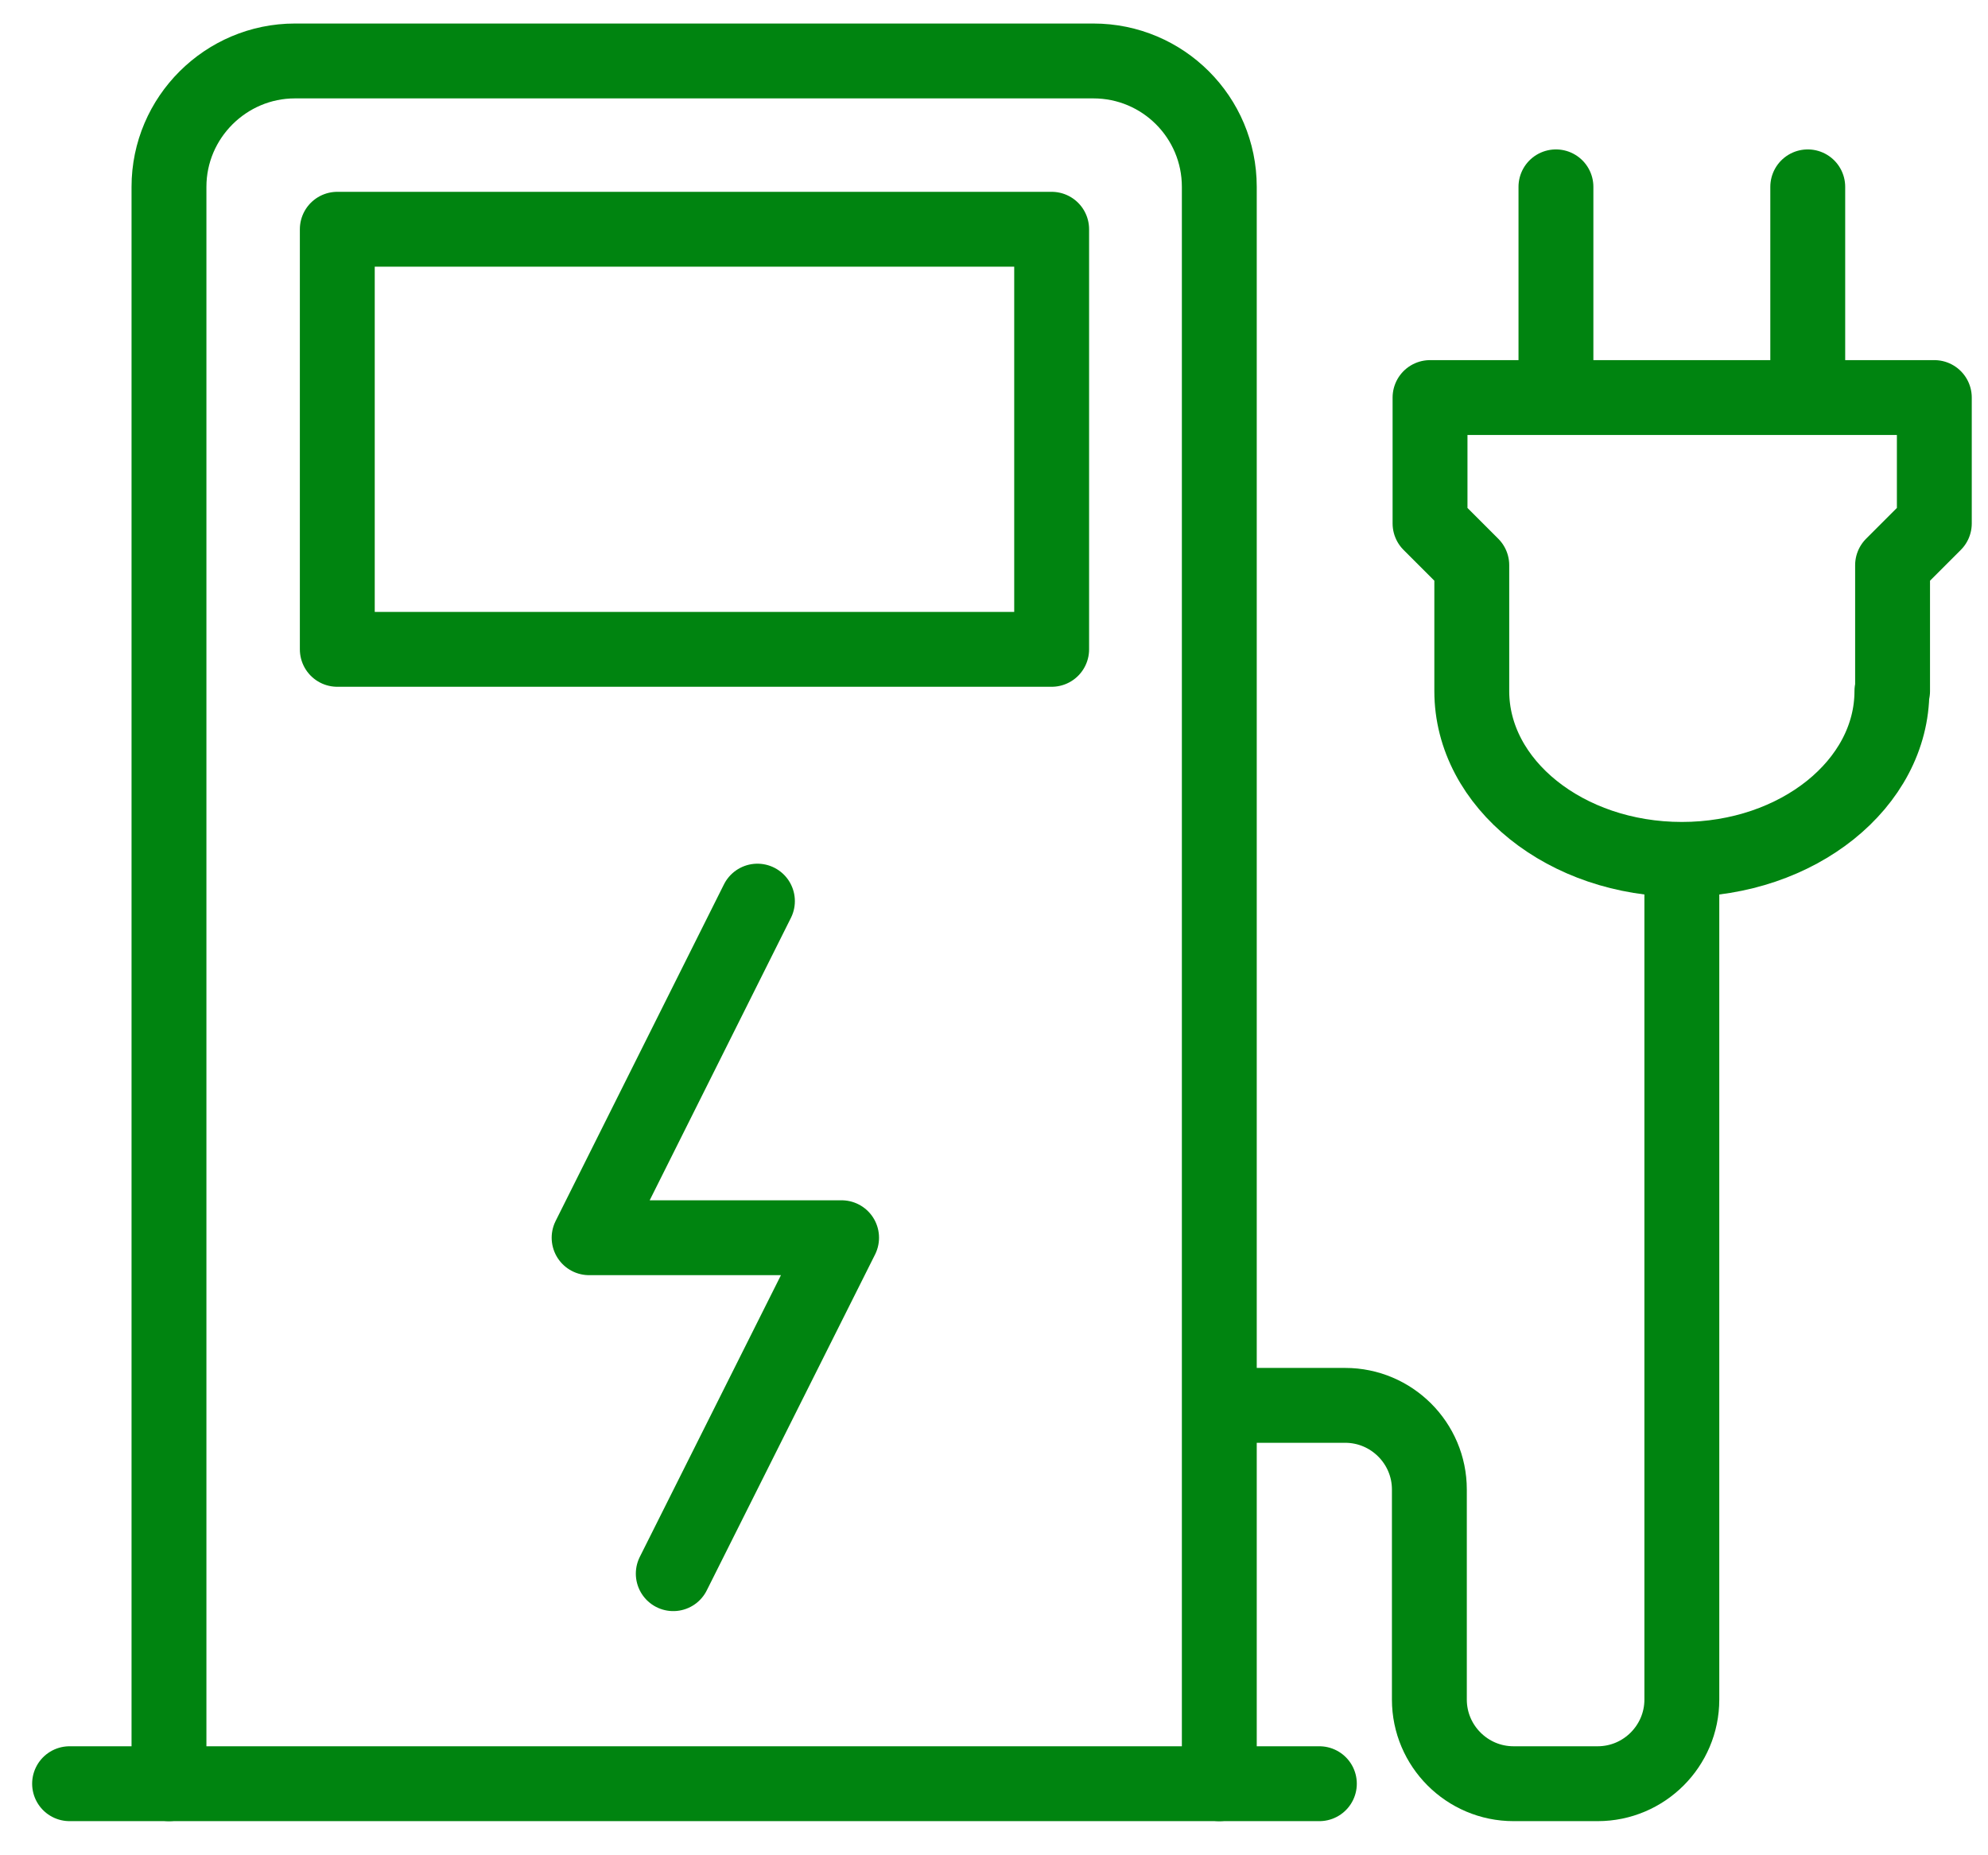
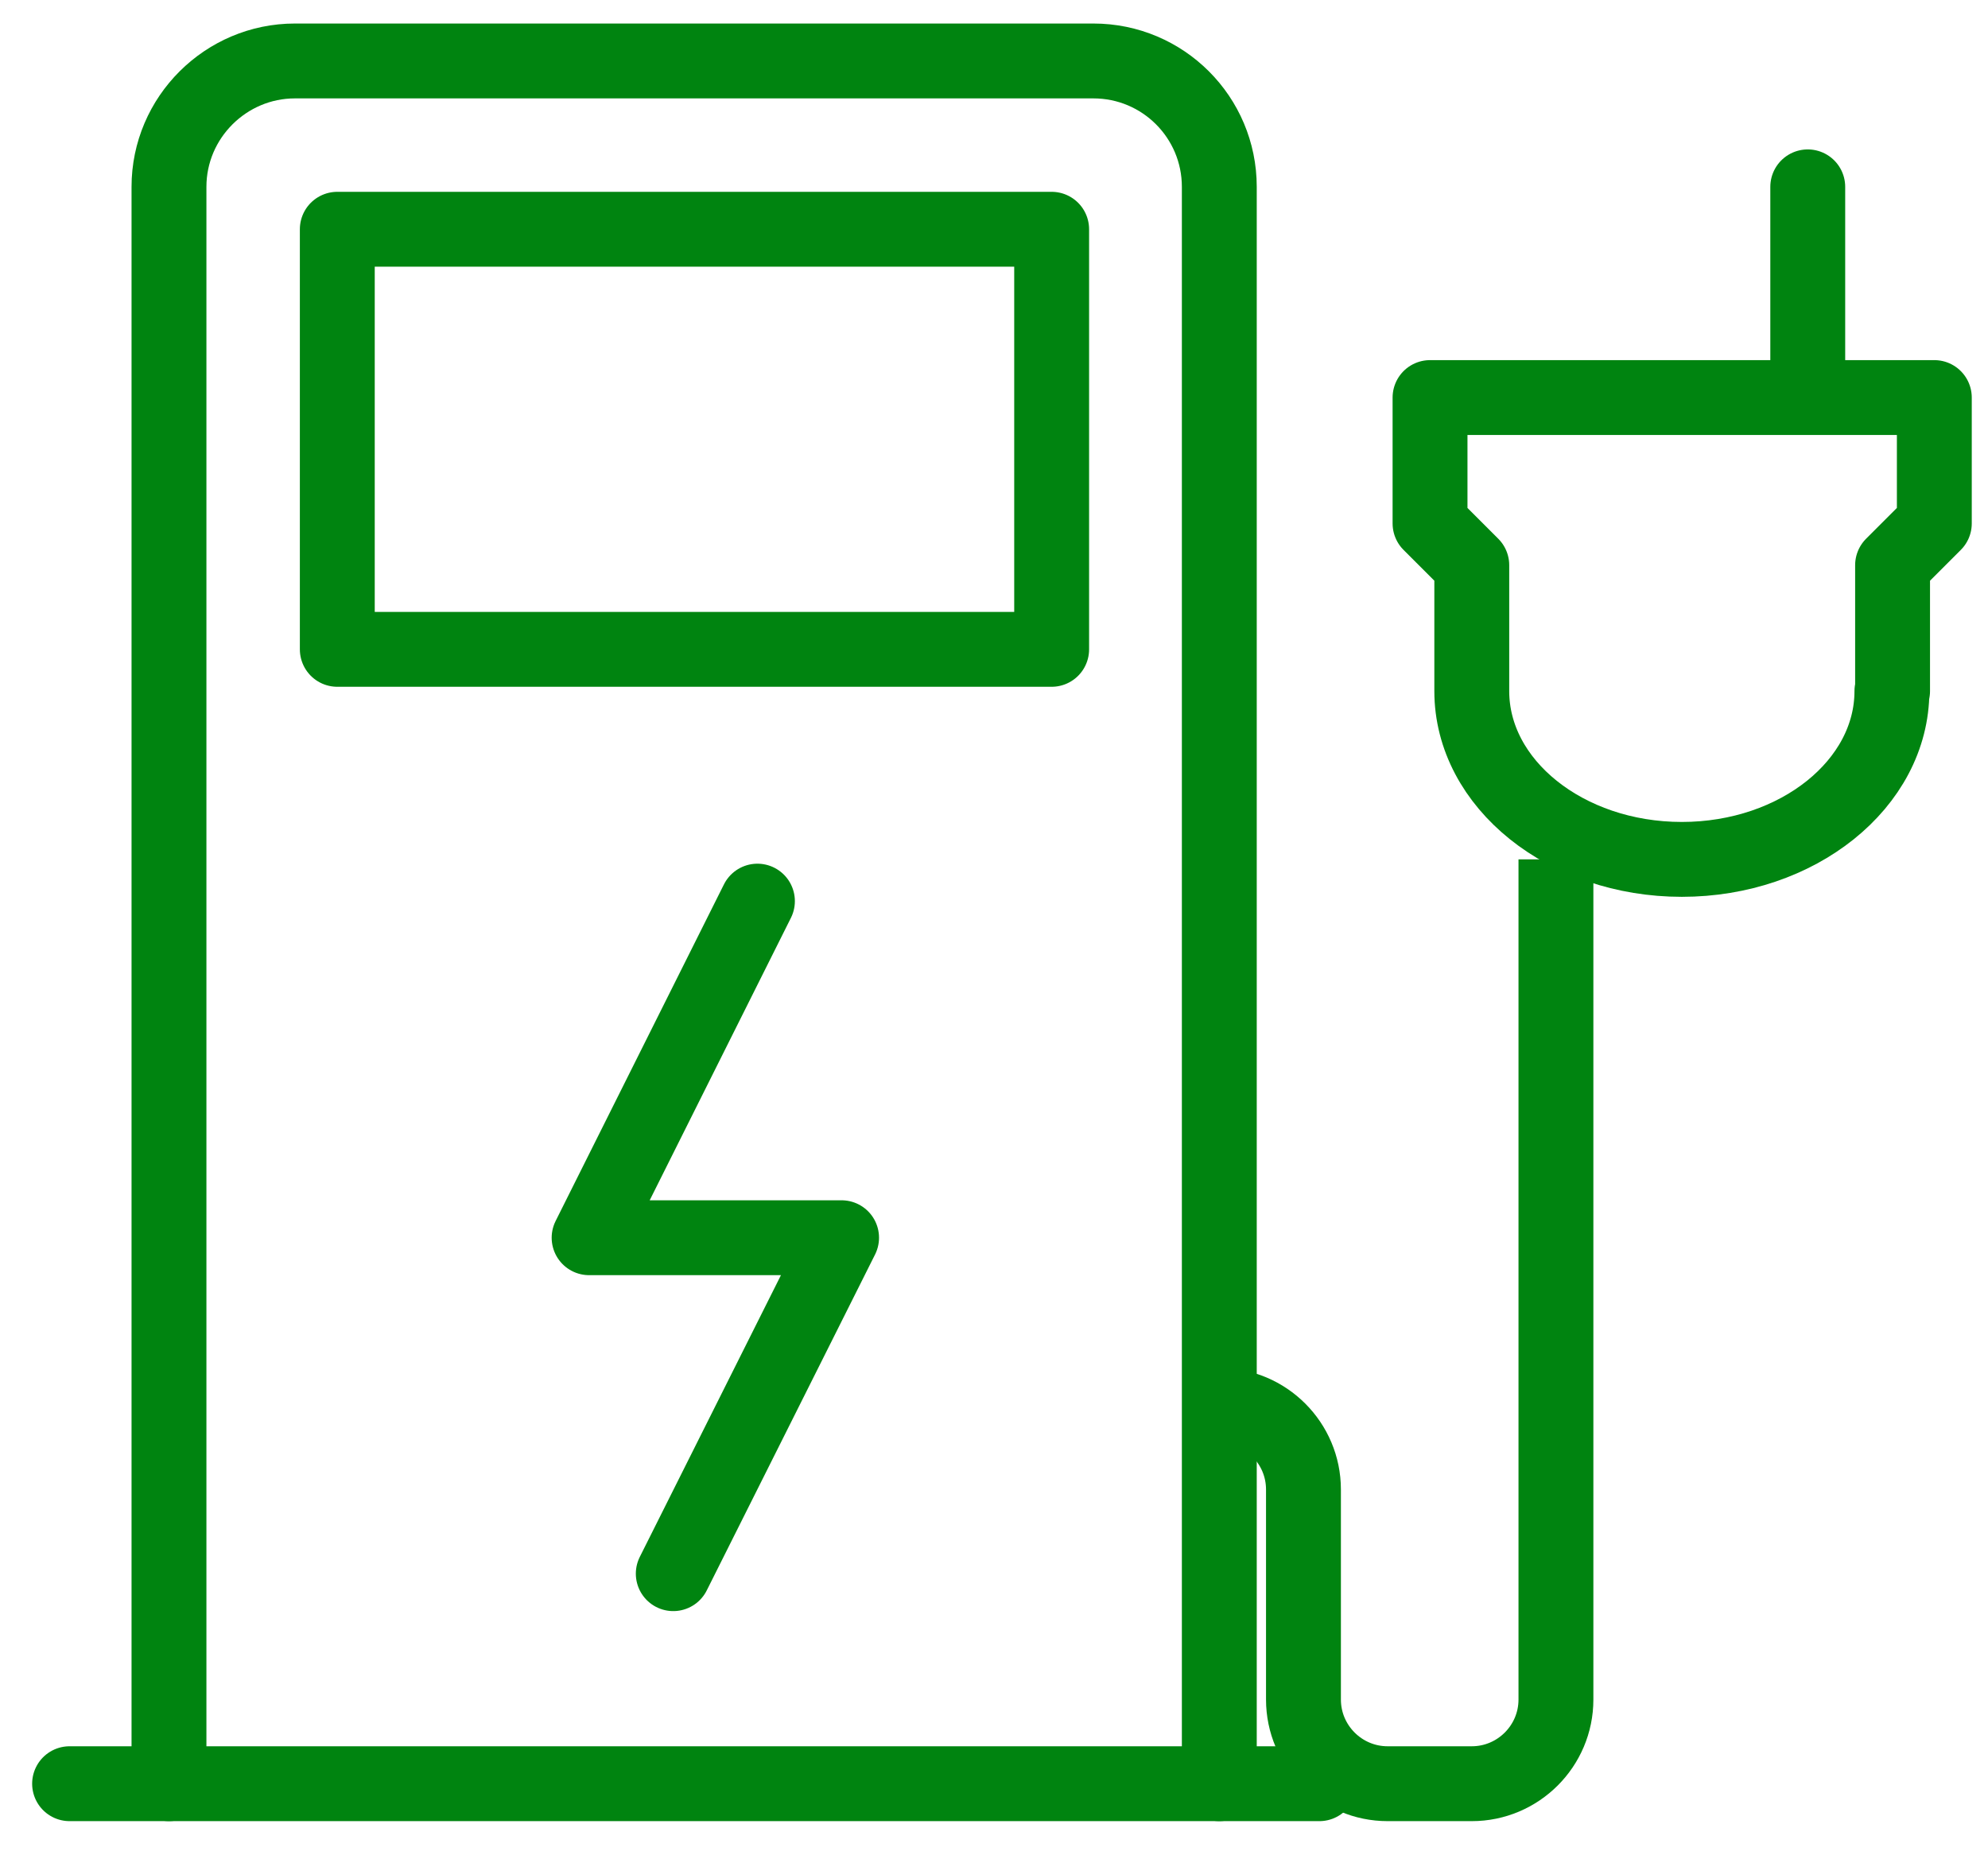
<svg xmlns="http://www.w3.org/2000/svg" id="Layer_1" data-name="Layer 1" viewBox="0 0 30 28">
  <defs>
    <style>
      .cls-1 {
        stroke-linecap: round;
      }

      .cls-1, .cls-2 {
        fill: none;
        stroke: #008410;
        stroke-linejoin: round;
        stroke-width: 1.13px;
      }
    </style>
  </defs>
  <path class="cls-1" d="M2.55,26.92V2.82c0-1.05.86-1.9,1.9-1.9h12.05c1.05,0,1.9.85,1.9,1.9v24.1" />
  <line class="cls-1" x1="1.05" y1="26.92" x2="19.91" y2="26.92" />
-   <path class="cls-2" d="M18.4,21.21h1.9c.7,0,1.27.57,1.27,1.27v3.17c0,.7.57,1.27,1.27,1.27h1.27c.7,0,1.27-.57,1.27-1.27v-12.68" />
+   <path class="cls-2" d="M18.4,21.21c.7,0,1.27.57,1.27,1.27v3.17c0,.7.57,1.27,1.27,1.27h1.27c.7,0,1.27-.57,1.27-1.27v-12.68" />
  <rect class="cls-2" x="5.09" y="3.46" width="10.78" height="6.34" />
-   <line class="cls-1" x1="23.48" y1="2.82" x2="23.48" y2="5.99" />
  <line class="cls-1" x1="27.28" y1="2.82" x2="27.28" y2="5.99" />
  <polyline class="cls-1" points="10.16 23.75 12.7 18.68 8.89 18.68 11.43 13.6" />
  <path class="cls-2" d="M28.55,10.43c0,1.4-1.42,2.54-3.17,2.54s-3.17-1.14-3.17-2.54v-1.9l-.63-.63v-1.9h7.61v1.9l-.63.63v1.9Z" />
</svg>